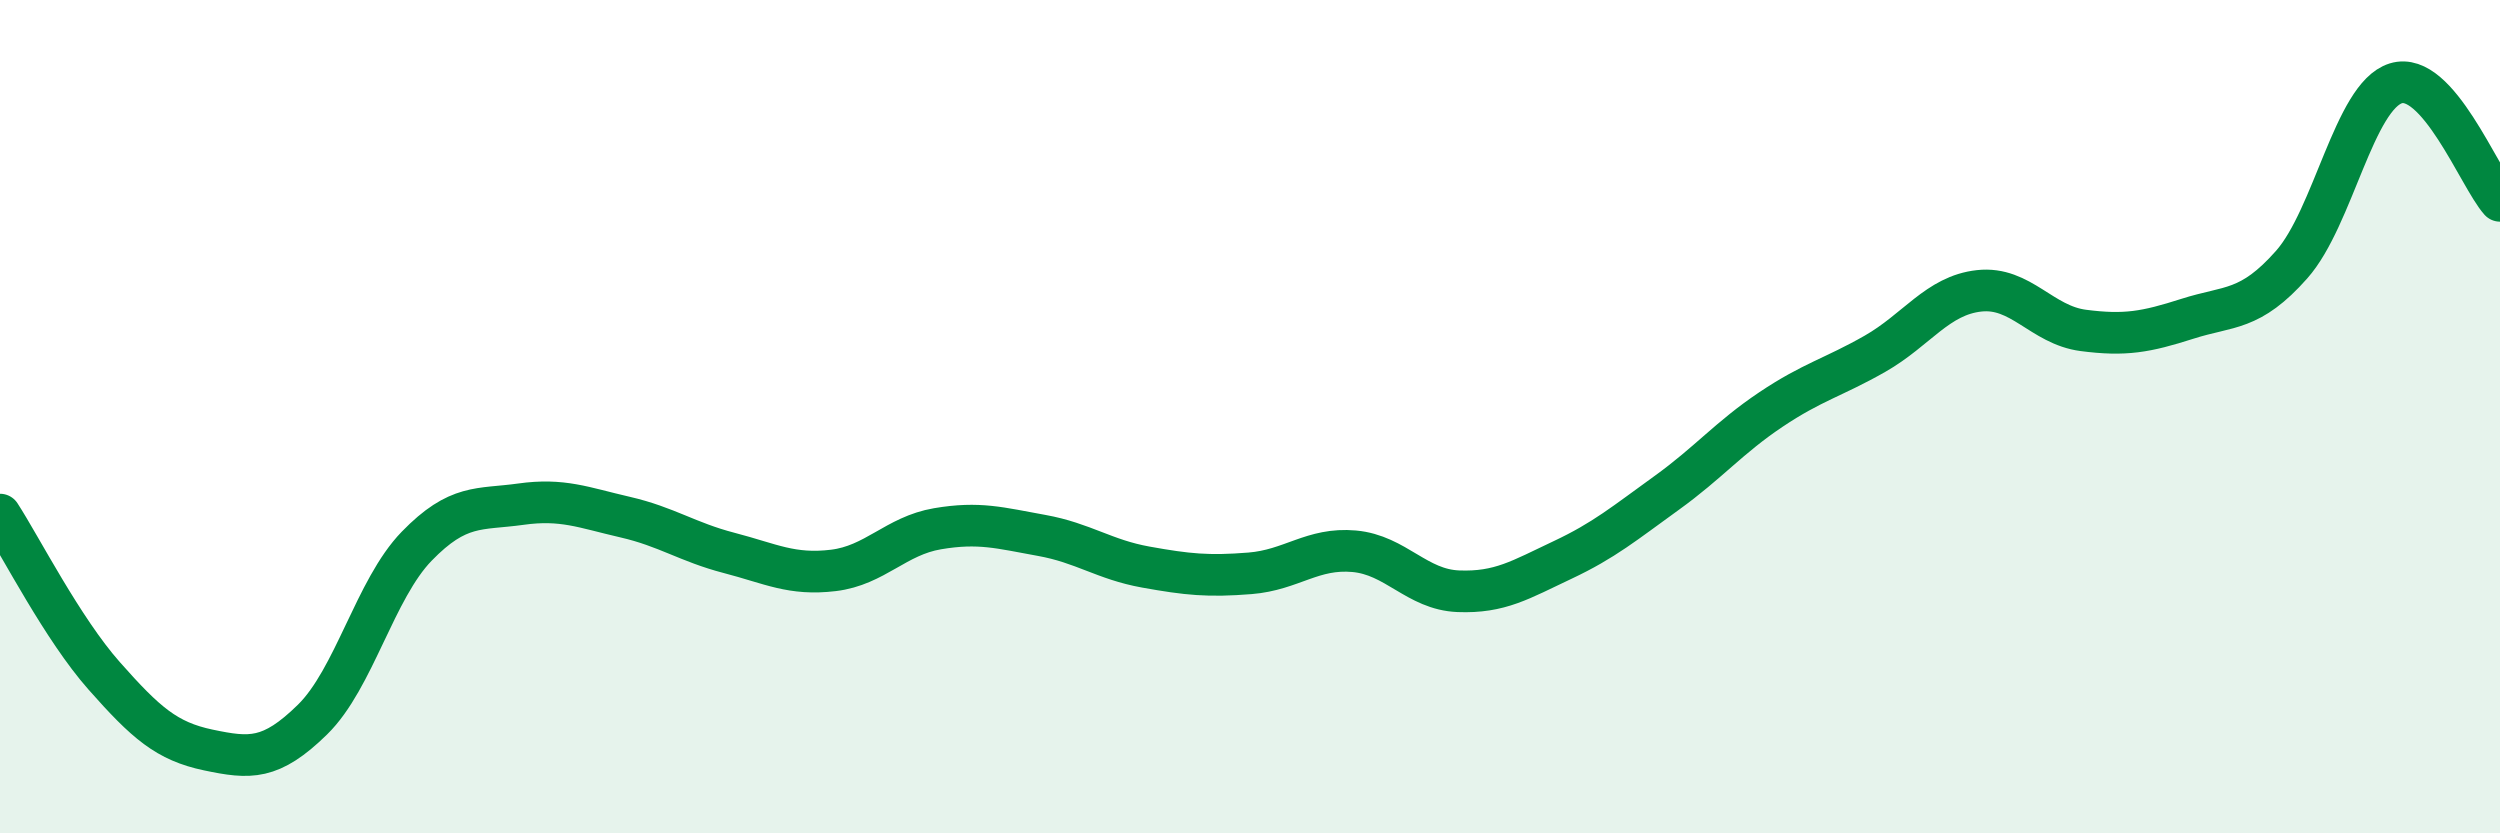
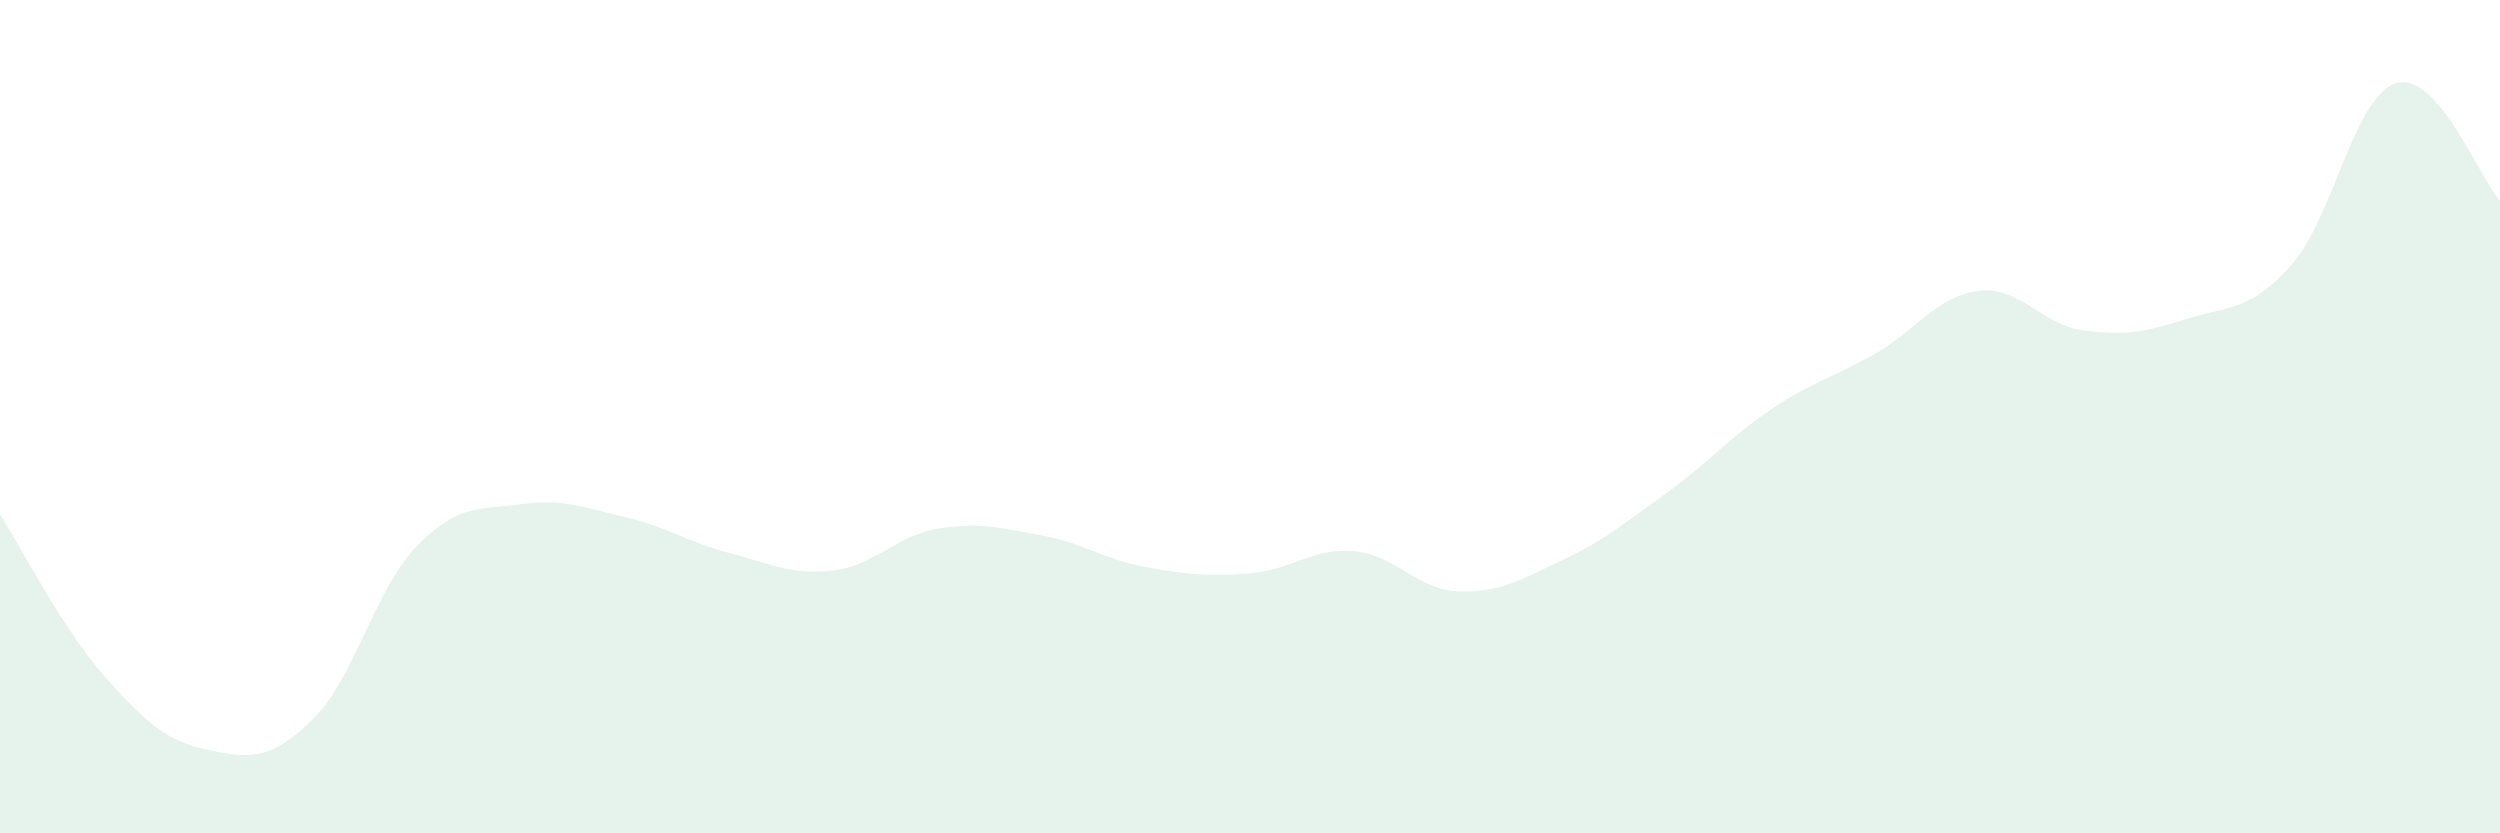
<svg xmlns="http://www.w3.org/2000/svg" width="60" height="20" viewBox="0 0 60 20">
-   <path d="M 0,12.35 C 0.5,13.12 1.5,15.09 2.5,16.22 C 3.5,17.35 4,17.79 5,18 C 6,18.21 6.5,18.25 7.5,17.27 C 8.5,16.29 9,14.14 10,13.11 C 11,12.08 11.5,12.24 12.5,12.1 C 13.5,11.96 14,12.18 15,12.41 C 16,12.64 16.5,13.01 17.5,13.27 C 18.5,13.53 19,13.81 20,13.69 C 21,13.57 21.5,12.86 22.5,12.69 C 23.5,12.52 24,12.67 25,12.85 C 26,13.03 26.5,13.43 27.5,13.61 C 28.5,13.79 29,13.84 30,13.76 C 31,13.68 31.5,13.14 32.5,13.23 C 33.5,13.32 34,14.15 35,14.19 C 36,14.23 36.5,13.91 37.5,13.44 C 38.5,12.97 39,12.55 40,11.83 C 41,11.11 41.5,10.5 42.5,9.83 C 43.5,9.16 44,9.06 45,8.49 C 46,7.92 46.5,7.09 47.5,6.98 C 48.5,6.87 49,7.8 50,7.93 C 51,8.06 51.5,7.97 52.5,7.65 C 53.5,7.33 54,7.48 55,6.35 C 56,5.22 56.5,2.31 57.5,2 C 58.5,1.69 59.5,4.26 60,4.82L60 20L0 20Z" fill="#008740" opacity="0.1" stroke-linecap="round" stroke-linejoin="round" />
-   <path d="M 0,12.35 C 0.5,13.12 1.5,15.09 2.5,16.22 C 3.5,17.35 4,17.79 5,18 C 6,18.21 6.5,18.25 7.5,17.27 C 8.5,16.29 9,14.14 10,13.11 C 11,12.08 11.5,12.24 12.5,12.1 C 13.5,11.96 14,12.18 15,12.41 C 16,12.64 16.5,13.01 17.5,13.27 C 18.5,13.53 19,13.81 20,13.69 C 21,13.57 21.5,12.86 22.5,12.69 C 23.5,12.52 24,12.67 25,12.85 C 26,13.03 26.5,13.43 27.5,13.61 C 28.5,13.79 29,13.84 30,13.76 C 31,13.68 31.5,13.14 32.5,13.23 C 33.5,13.32 34,14.15 35,14.19 C 36,14.23 36.5,13.91 37.5,13.44 C 38.5,12.97 39,12.55 40,11.83 C 41,11.11 41.5,10.5 42.5,9.83 C 43.5,9.16 44,9.06 45,8.49 C 46,7.92 46.5,7.09 47.5,6.98 C 48.5,6.87 49,7.8 50,7.93 C 51,8.06 51.5,7.97 52.5,7.65 C 53.5,7.33 54,7.48 55,6.35 C 56,5.22 56.5,2.31 57.5,2 C 58.5,1.69 59.5,4.26 60,4.82" stroke="#008740" stroke-width="1" fill="none" stroke-linecap="round" stroke-linejoin="round" />
+   <path d="M 0,12.35 C 0.5,13.12 1.5,15.09 2.5,16.22 C 3.5,17.35 4,17.79 5,18 C 6,18.21 6.5,18.25 7.5,17.27 C 8.5,16.29 9,14.14 10,13.11 C 11,12.08 11.5,12.24 12.5,12.1 C 13.5,11.96 14,12.18 15,12.41 C 16,12.64 16.5,13.01 17.5,13.27 C 18.5,13.53 19,13.81 20,13.69 C 21,13.57 21.5,12.86 22.5,12.69 C 23.5,12.52 24,12.67 25,12.85 C 26,13.03 26.5,13.43 27.5,13.61 C 28.5,13.79 29,13.84 30,13.76 C 31,13.68 31.5,13.14 32.5,13.23 C 33.5,13.32 34,14.15 35,14.19 C 36,14.23 36.5,13.91 37.5,13.44 C 38.5,12.97 39,12.55 40,11.83 C 41,11.11 41.5,10.5 42.5,9.83 C 43.5,9.16 44,9.06 45,8.49 C 46,7.92 46.5,7.09 47.5,6.98 C 48.5,6.87 49,7.8 50,7.93 C 51,8.06 51.5,7.97 52.5,7.65 C 53.5,7.33 54,7.48 55,6.35 C 56,5.22 56.5,2.31 57.5,2 C 58.5,1.69 59.5,4.26 60,4.82L60 20L0 20" fill="#008740" opacity="0.1" stroke-linecap="round" stroke-linejoin="round" />
</svg>